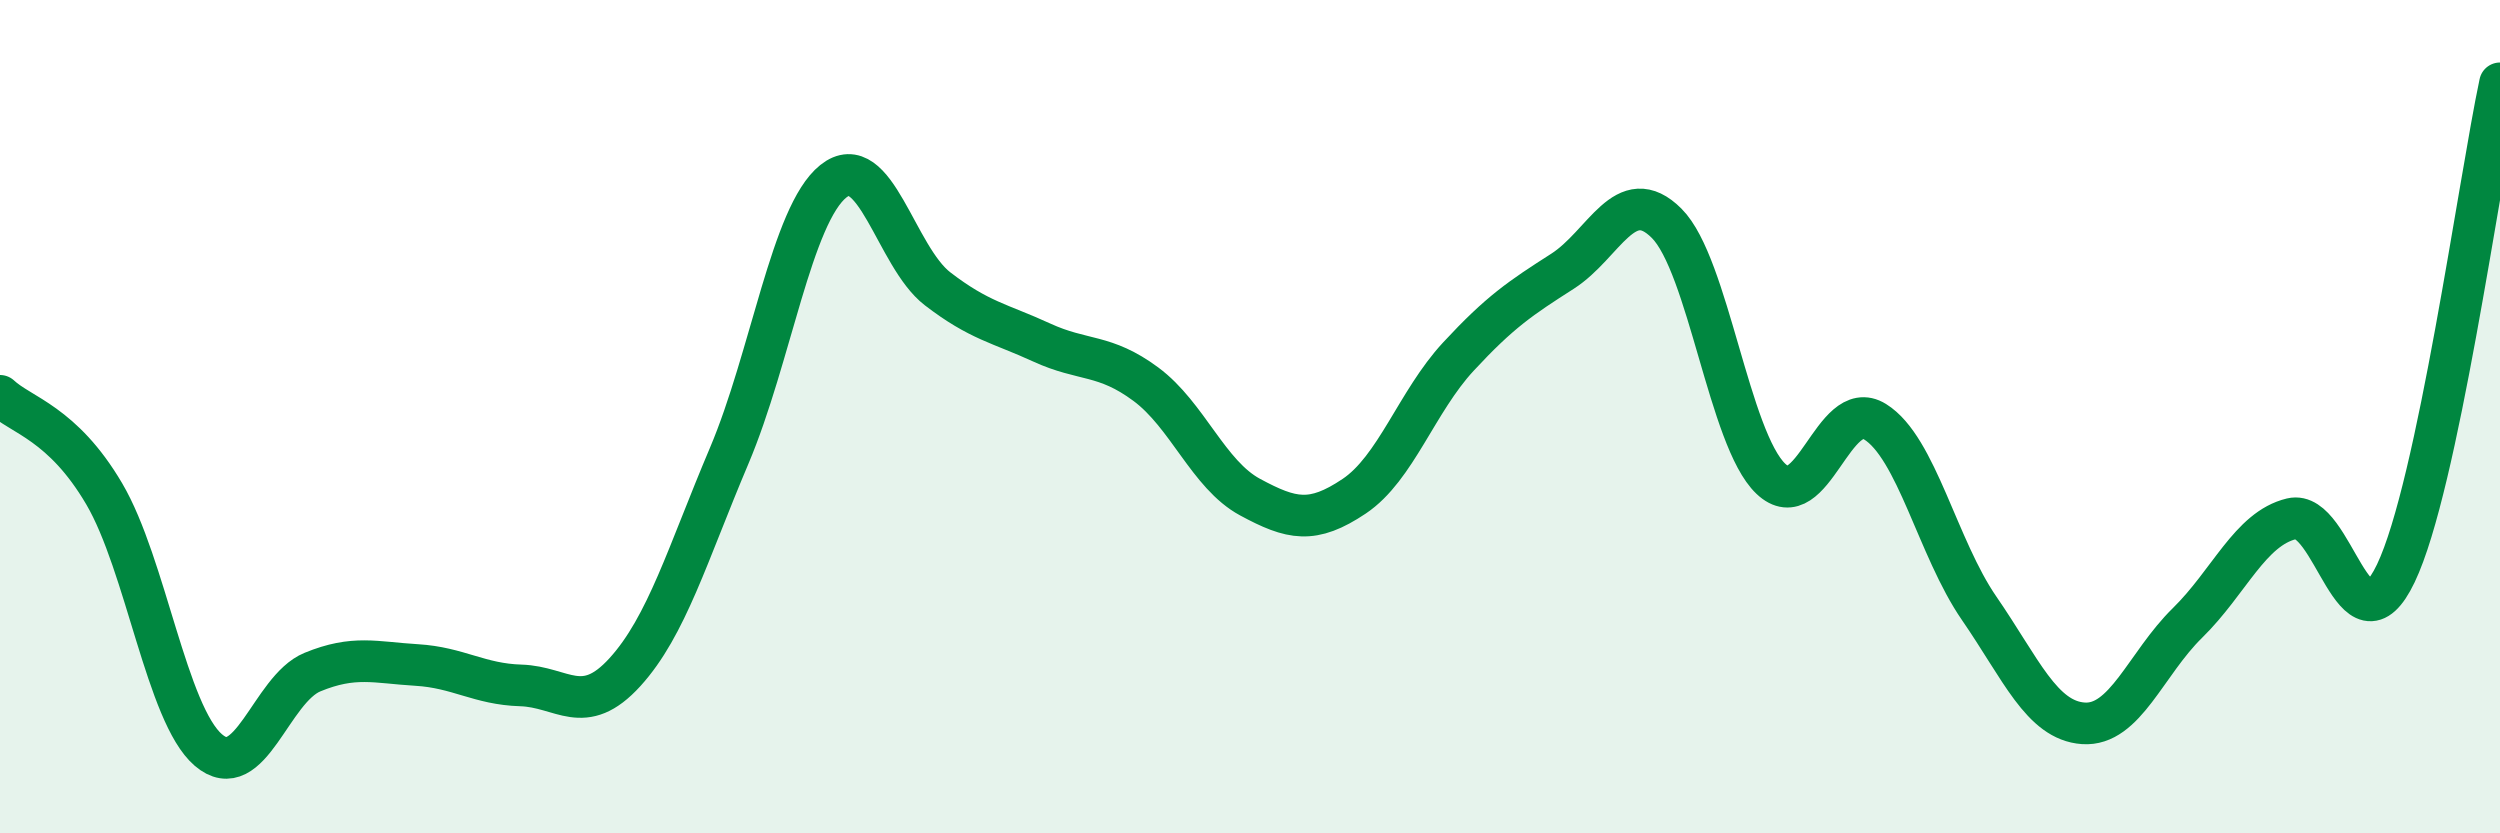
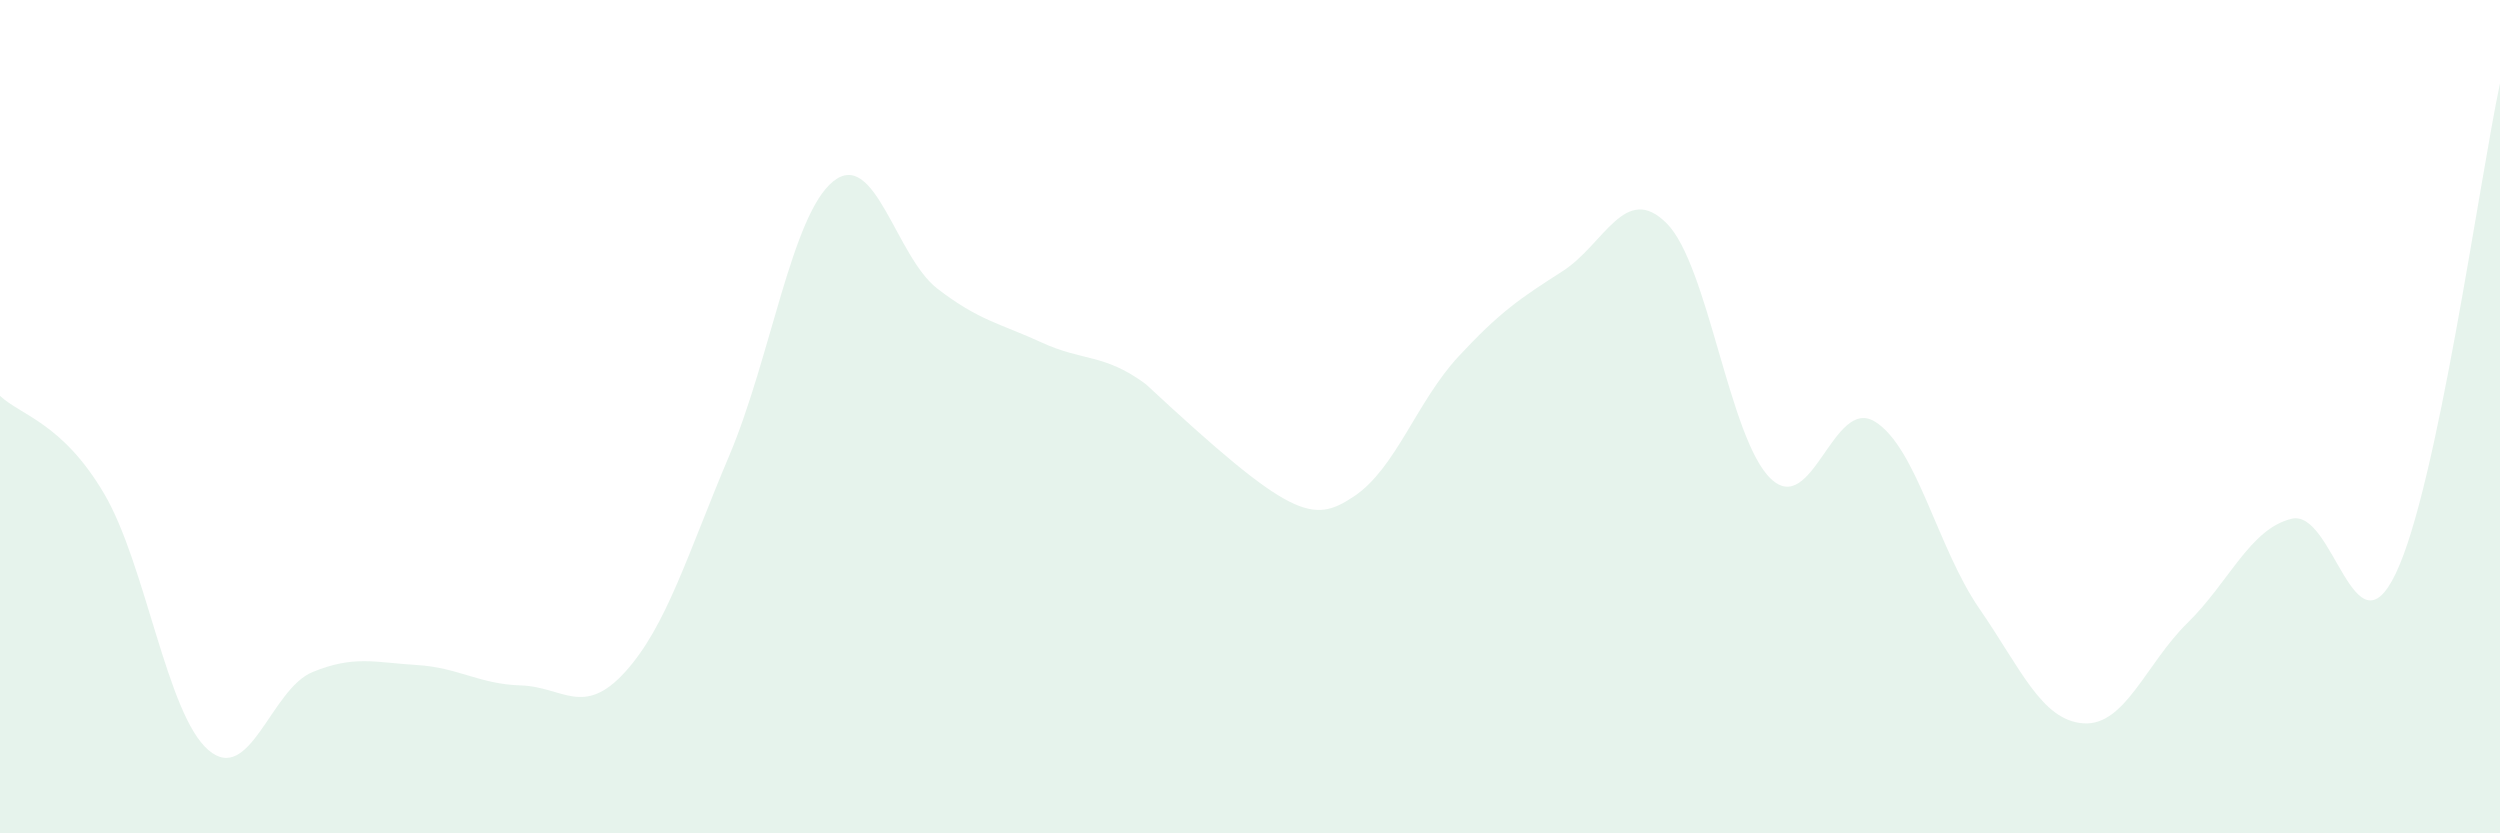
<svg xmlns="http://www.w3.org/2000/svg" width="60" height="20" viewBox="0 0 60 20">
-   <path d="M 0,9.5 C 0.5,9.97 1.5,10.15 2.5,11.85 C 3.5,13.55 4,17.14 5,18 C 6,18.86 6.5,16.54 7.5,16.13 C 8.5,15.72 9,15.9 10,15.96 C 11,16.02 11.5,16.42 12.5,16.45 C 13.5,16.48 14,17.23 15,16.13 C 16,15.03 16.5,13.3 17.5,10.94 C 18.5,8.58 19,5.15 20,4.35 C 21,3.55 21.5,6.16 22.5,6.93 C 23.5,7.7 24,7.76 25,8.22 C 26,8.68 26.5,8.48 27.5,9.22 C 28.5,9.96 29,11.39 30,11.93 C 31,12.47 31.5,12.58 32.5,11.91 C 33.5,11.24 34,9.64 35,8.56 C 36,7.48 36.5,7.15 37.5,6.51 C 38.5,5.87 39,4.36 40,5.36 C 41,6.36 41.5,10.54 42.5,11.49 C 43.5,12.44 44,9.5 45,10.12 C 46,10.74 46.5,13.15 47.5,14.6 C 48.5,16.05 49,17.29 50,17.36 C 51,17.43 51.5,15.93 52.5,14.95 C 53.5,13.97 54,12.69 55,12.45 C 56,12.21 56.5,15.85 57.5,13.76 C 58.5,11.67 59.5,4.35 60,2L60 20L0 20Z" fill="#008740" opacity="0.1" stroke-linecap="round" stroke-linejoin="round" />
-   <path d="M 0,9.5 C 0.5,9.97 1.5,10.15 2.5,11.85 C 3.5,13.55 4,17.14 5,18 C 6,18.86 6.5,16.54 7.5,16.13 C 8.5,15.72 9,15.9 10,15.96 C 11,16.02 11.5,16.42 12.5,16.45 C 13.5,16.48 14,17.23 15,16.13 C 16,15.03 16.5,13.3 17.5,10.94 C 18.5,8.58 19,5.15 20,4.35 C 21,3.55 21.5,6.16 22.5,6.93 C 23.5,7.7 24,7.76 25,8.22 C 26,8.68 26.5,8.48 27.5,9.22 C 28.5,9.96 29,11.39 30,11.93 C 31,12.47 31.5,12.58 32.5,11.91 C 33.5,11.24 34,9.64 35,8.56 C 36,7.48 36.5,7.15 37.5,6.51 C 38.5,5.87 39,4.36 40,5.36 C 41,6.36 41.5,10.54 42.5,11.49 C 43.5,12.44 44,9.5 45,10.12 C 46,10.74 46.5,13.15 47.5,14.6 C 48.5,16.05 49,17.29 50,17.36 C 51,17.43 51.5,15.93 52.5,14.95 C 53.5,13.97 54,12.69 55,12.45 C 56,12.21 56.5,15.85 57.5,13.76 C 58.5,11.67 59.5,4.35 60,2" stroke="#008740" stroke-width="1" fill="none" stroke-linecap="round" stroke-linejoin="round" />
+   <path d="M 0,9.5 C 0.5,9.97 1.5,10.15 2.5,11.85 C 3.5,13.55 4,17.14 5,18 C 6,18.86 6.5,16.54 7.5,16.13 C 8.5,15.72 9,15.9 10,15.96 C 11,16.02 11.5,16.42 12.5,16.45 C 13.5,16.48 14,17.23 15,16.13 C 16,15.03 16.5,13.3 17.5,10.94 C 18.5,8.58 19,5.15 20,4.35 C 21,3.55 21.5,6.16 22.5,6.93 C 23.5,7.7 24,7.76 25,8.22 C 26,8.68 26.5,8.48 27.5,9.22 C 31,12.47 31.5,12.58 32.5,11.91 C 33.5,11.24 34,9.64 35,8.56 C 36,7.48 36.5,7.15 37.5,6.51 C 38.5,5.87 39,4.36 40,5.36 C 41,6.36 41.5,10.54 42.5,11.49 C 43.5,12.44 44,9.5 45,10.12 C 46,10.74 46.5,13.15 47.5,14.6 C 48.5,16.05 49,17.29 50,17.36 C 51,17.43 51.5,15.93 52.5,14.95 C 53.5,13.97 54,12.69 55,12.45 C 56,12.21 56.5,15.85 57.5,13.76 C 58.5,11.67 59.5,4.35 60,2L60 20L0 20Z" fill="#008740" opacity="0.1" stroke-linecap="round" stroke-linejoin="round" />
</svg>